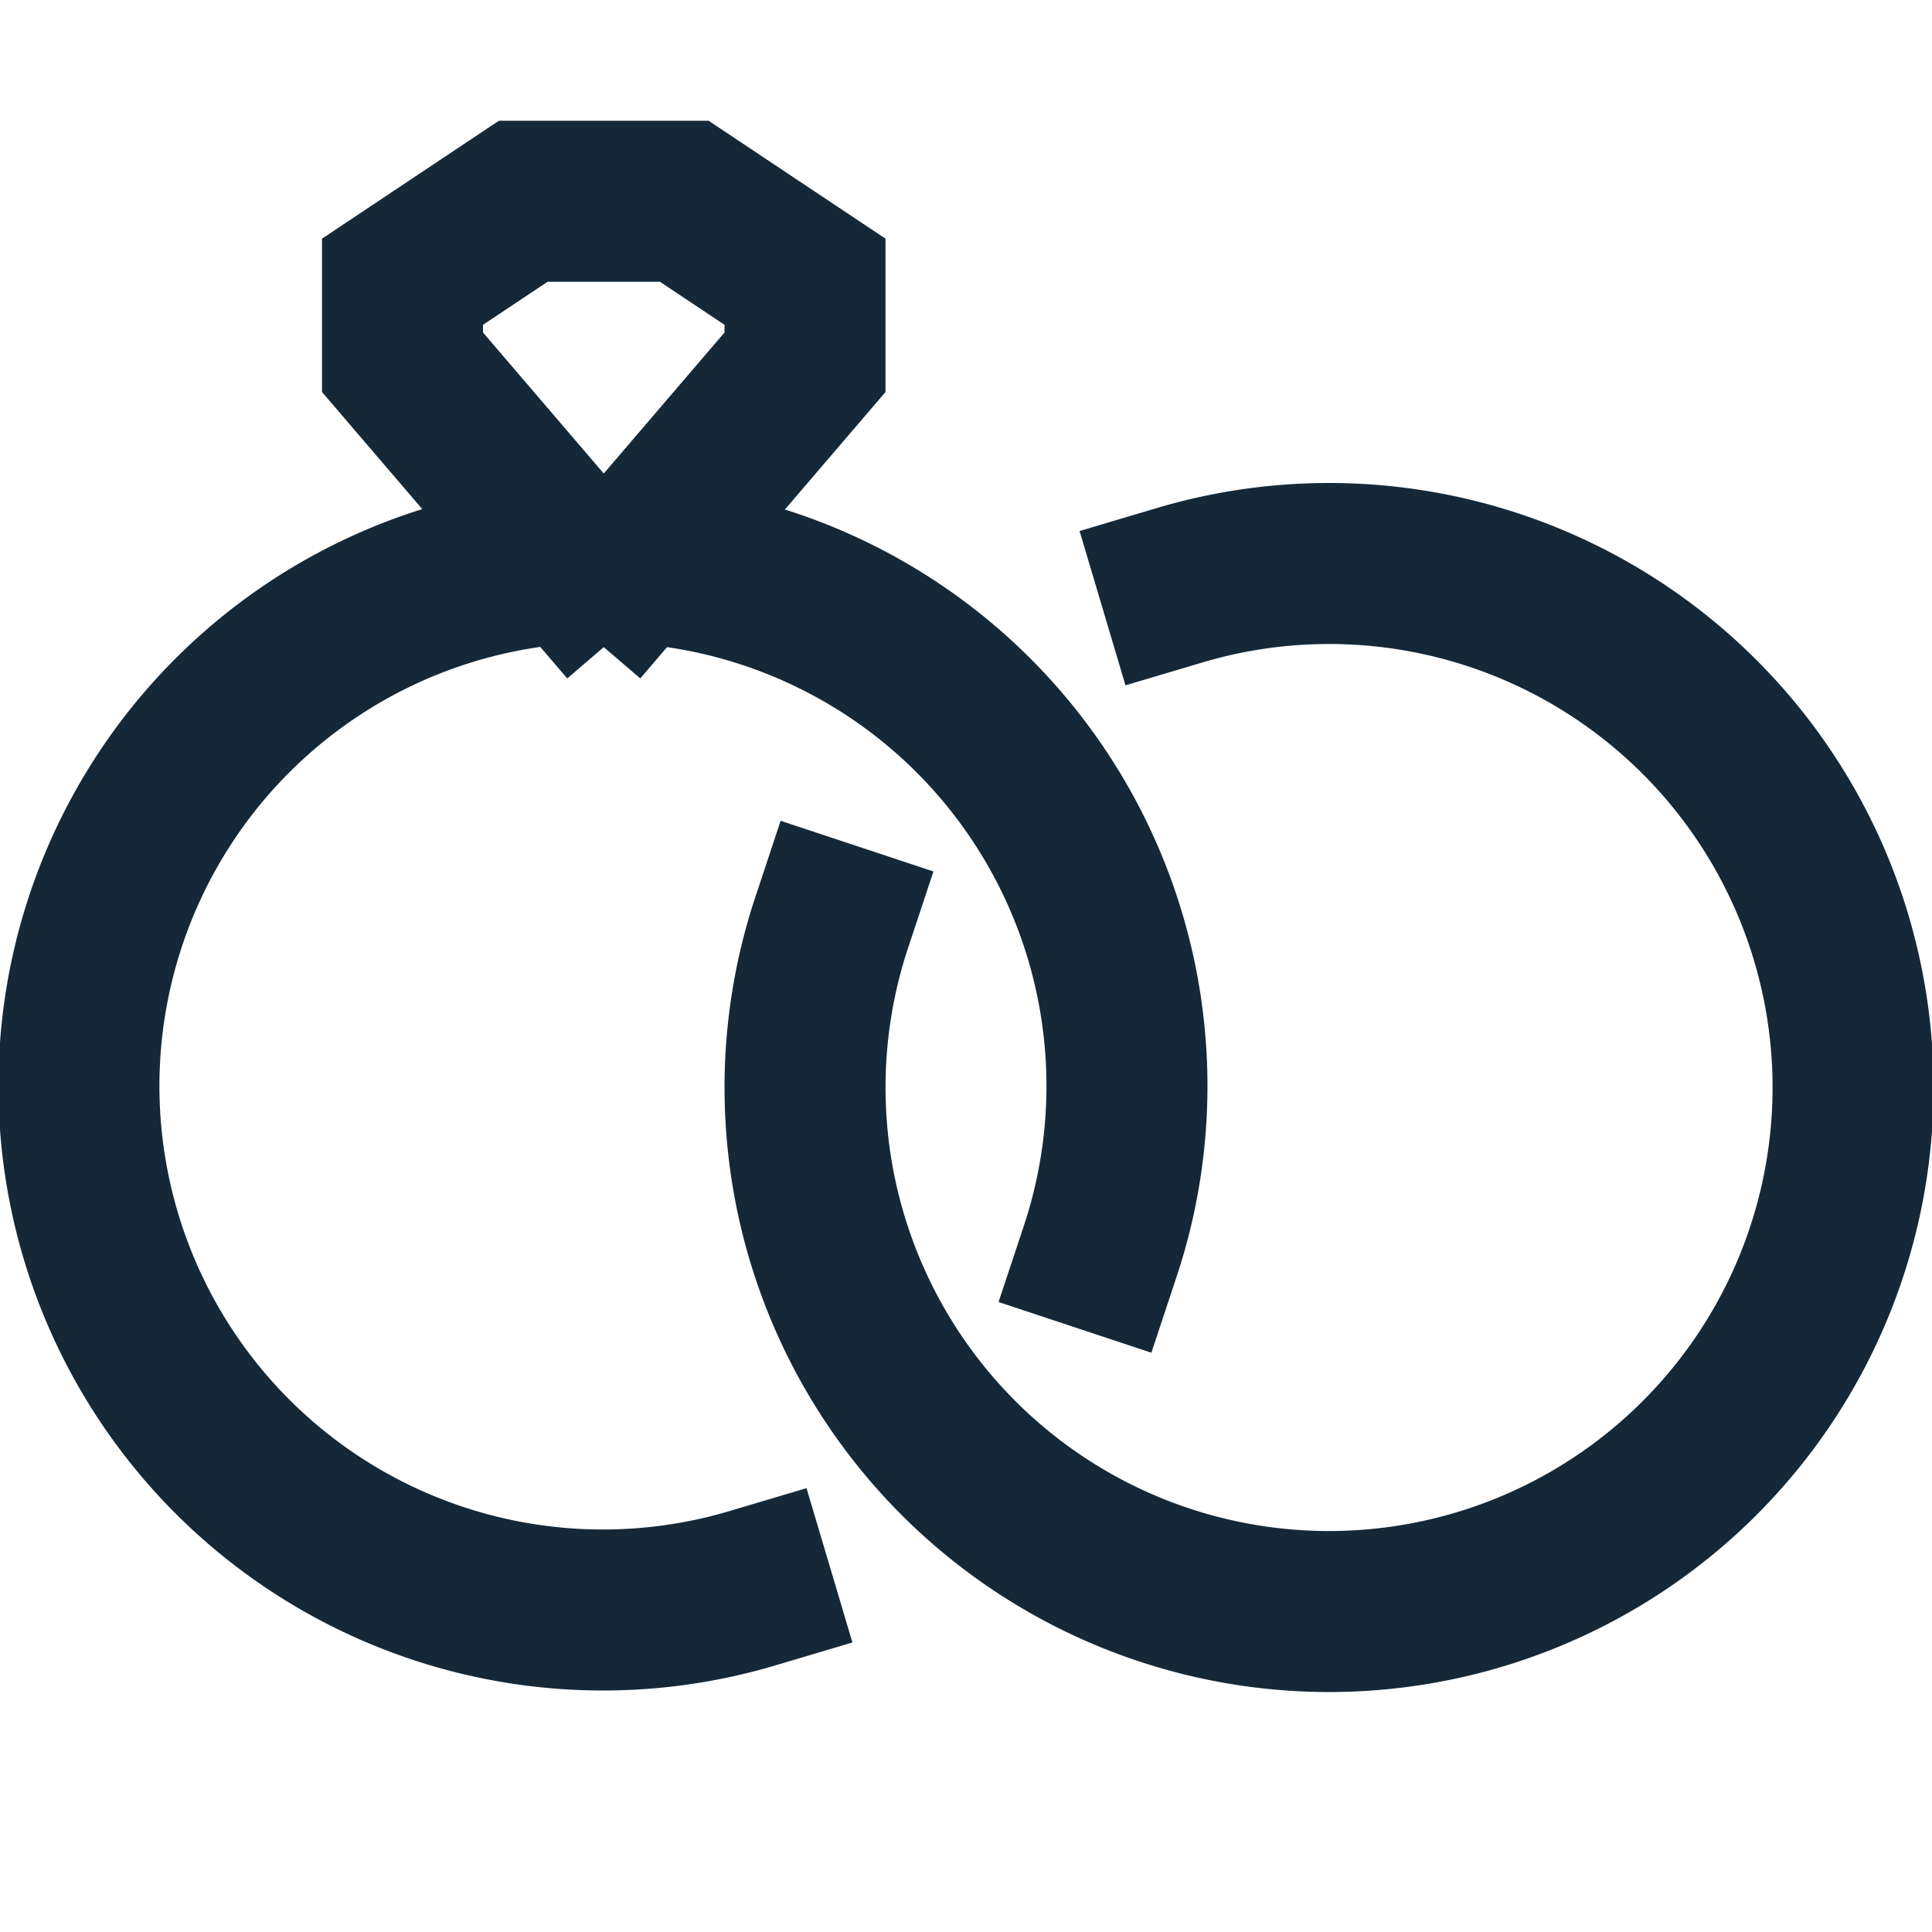
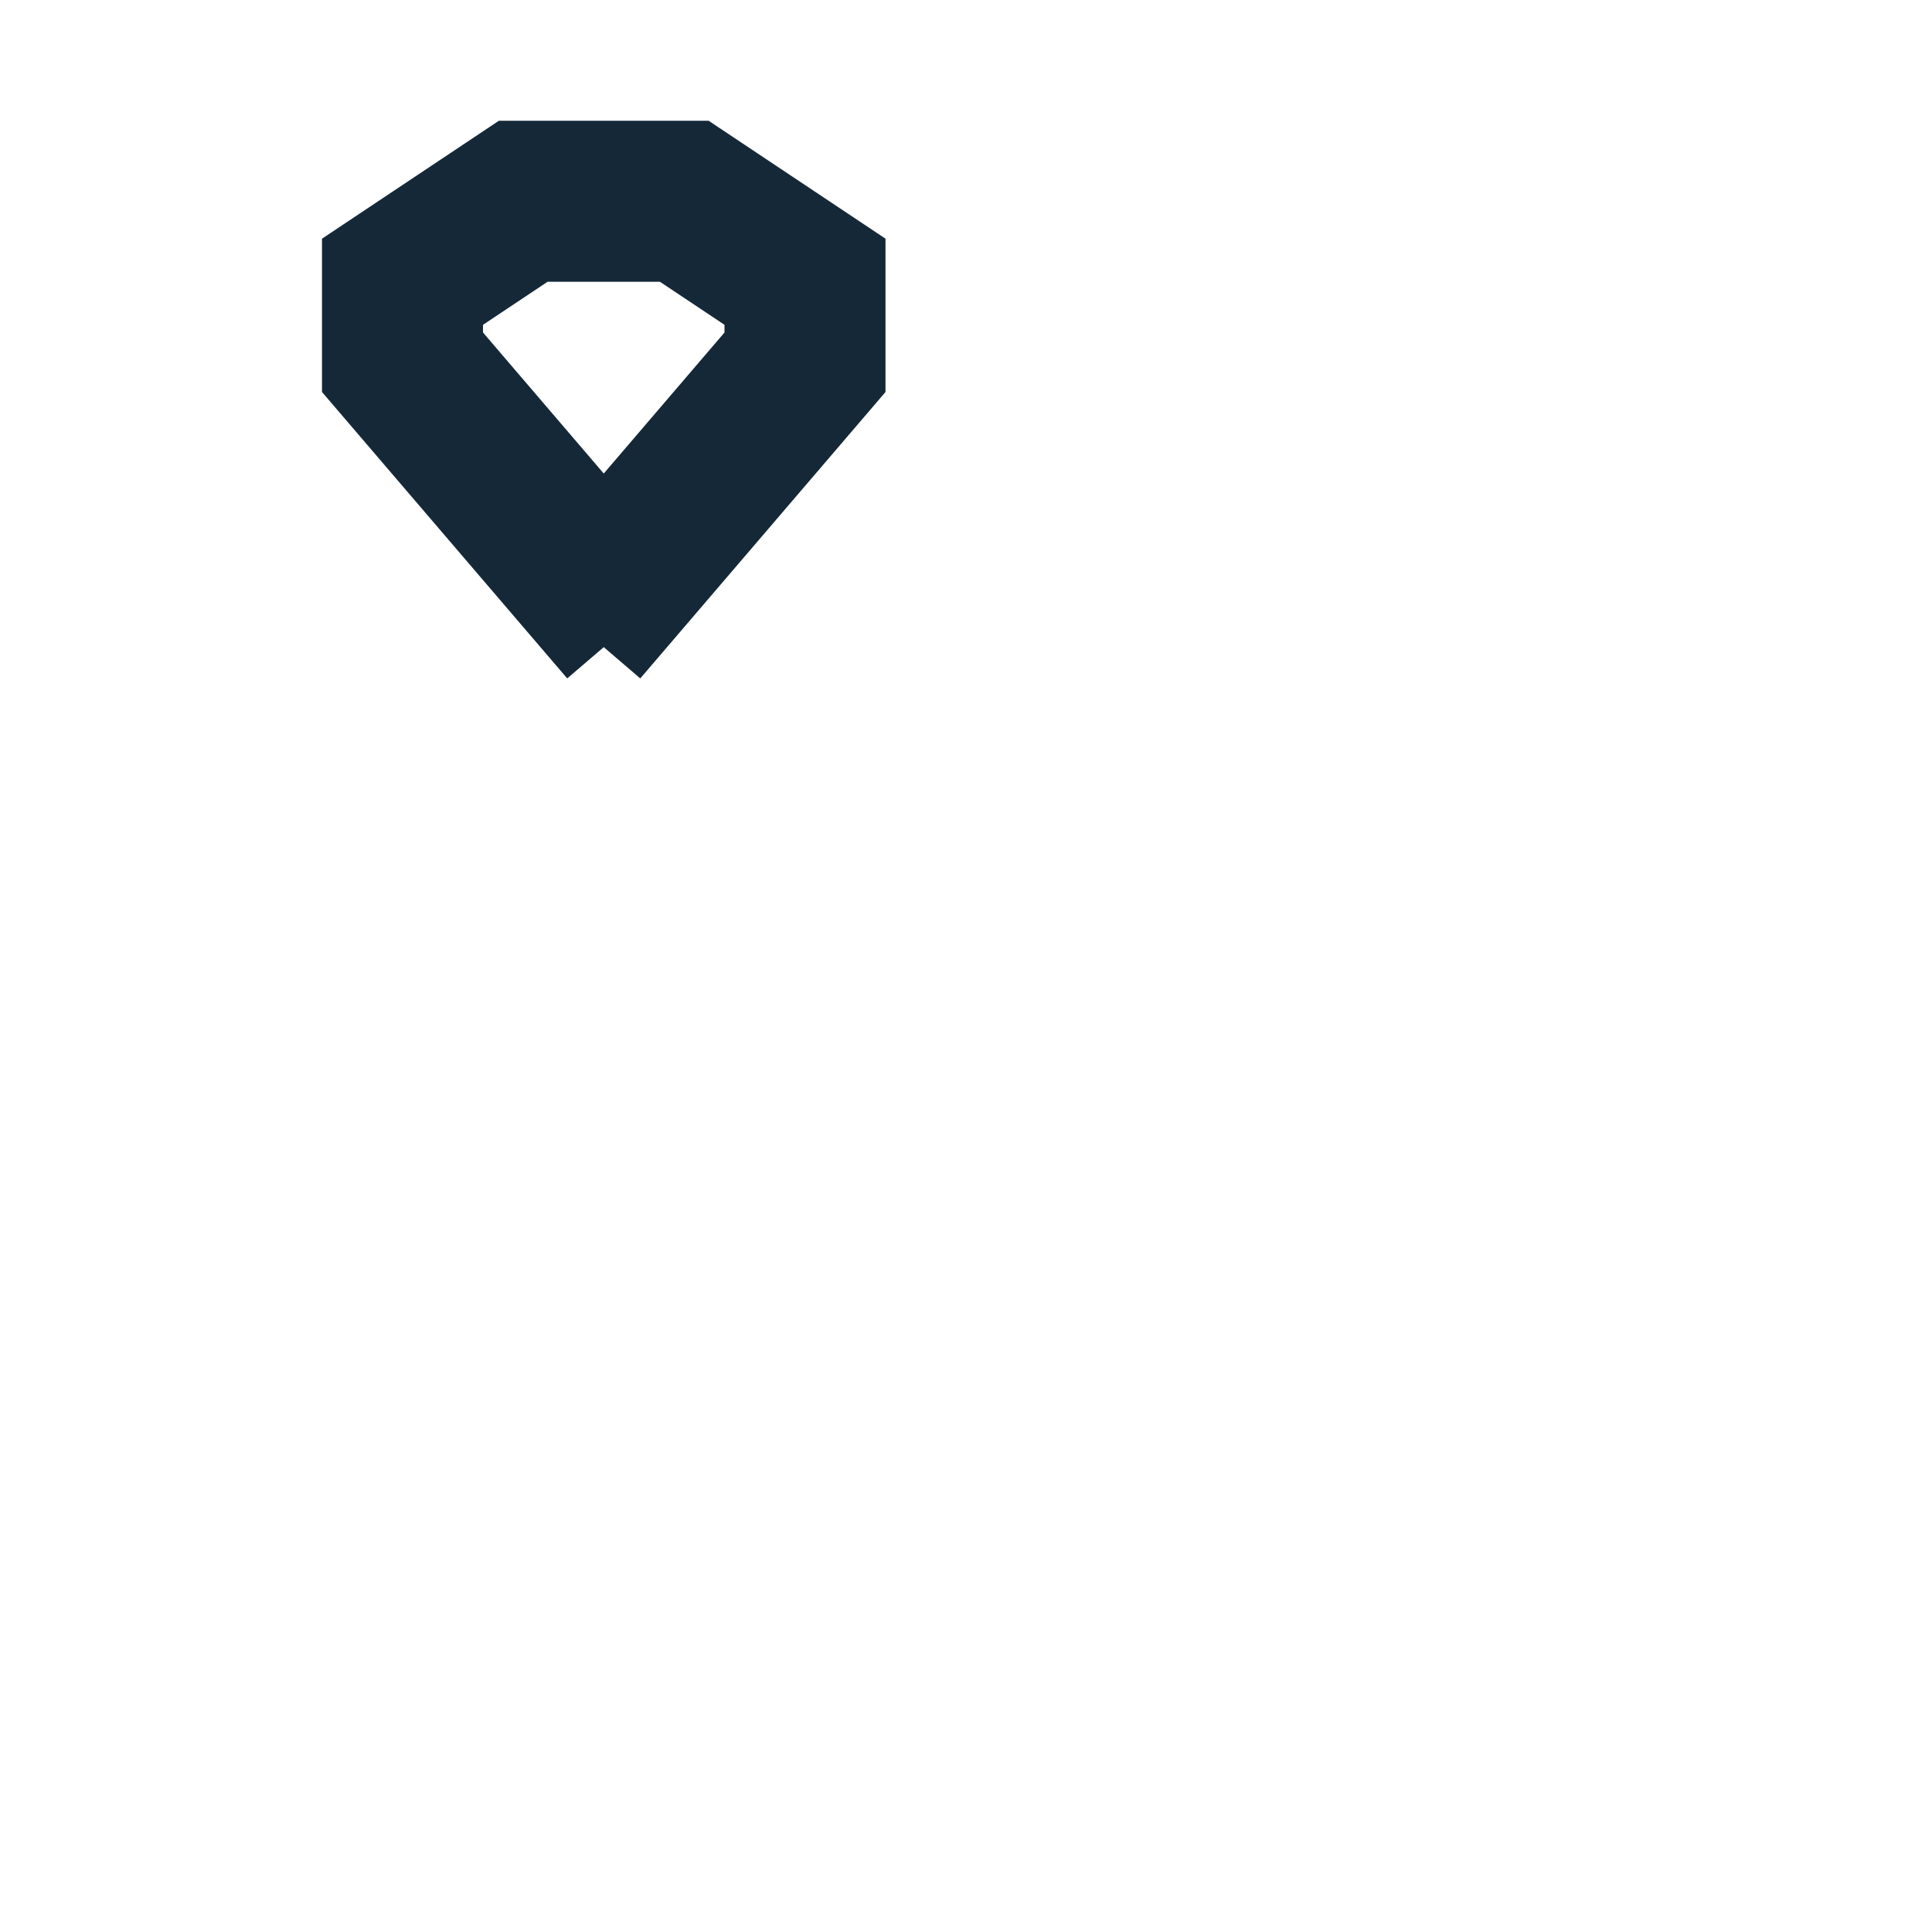
<svg xmlns="http://www.w3.org/2000/svg" viewBox="0 0 48 48" width="48" height="48">
  <title fill="#142838">wedding rings</title>
  <g class="nc-icon-wrapper" stroke-linecap="square" stroke-linejoin="miter" stroke-width="4px" stroke="#142838" fill="#142838">
    <polyline points="15.689 14.035 20 9 20 7 17 5 13 5 10 7 10 9 14.311 14.035" fill="none" stroke-miterlimit="10" data-cap="butt" data-color="color-2" stroke-linecap="butt" stroke="#142838" stroke-width="4px" />
-     <path d="M27.337,31.08a13.019,13.019,0,1,0-8.646,8.38" fill="none" stroke-miterlimit="10" data-color="color-2" stroke="#142838" stroke-width="4px" />
-     <path d="M20.663,22.92a13.019,13.019,0,1,0,8.646-8.38" fill="none" stroke="#142838" stroke-miterlimit="10" stroke-width="4px" />
  </g>
</svg>